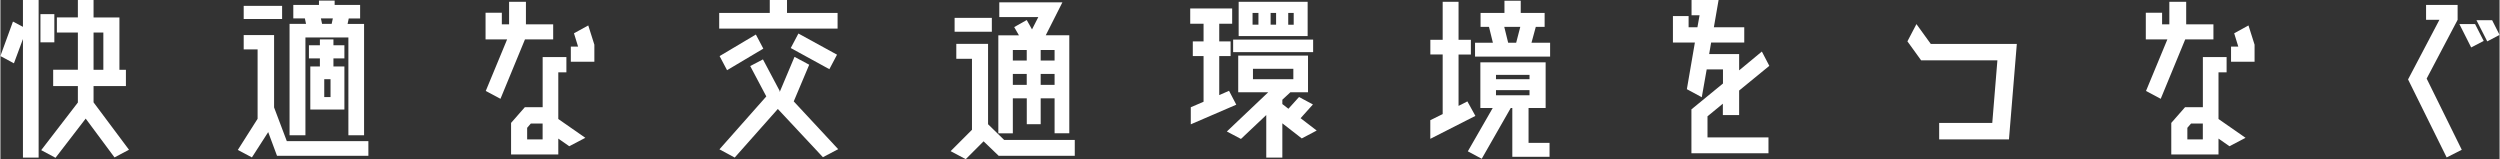
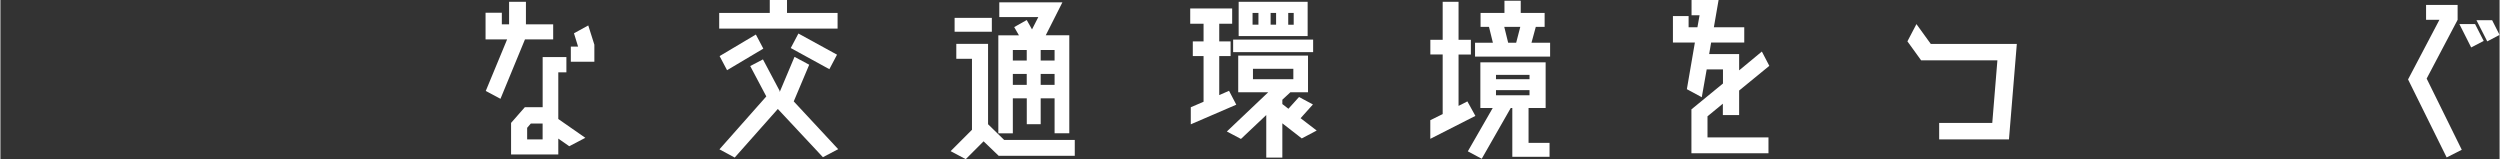
<svg xmlns="http://www.w3.org/2000/svg" id="_レイヤー_2" width="218.79mm" height="13.93mm" viewBox="0 0 620.19 39.5">
  <rect x="0" y="0" width="620.19" height="39.5" fill="#333333" stroke="none" />
  <defs>
    <style>.cls-1{fill:#fff;stroke-width:0px;}</style>
  </defs>
  <g id="_レイヤー_1-2">
-     <path class="cls-1" d="M5.59,6.66V0h3.89v39.11h-3.89V9.68l-2.24,6.03-3.36-1.8L3.11,5.35l2.48,1.31ZM13.38,3.5v7h-3.45V3.5h3.45ZM31.91,37.16l-3.6,1.9-7.15-9.63-7.49,9.73-3.55-1.9,9.1-11.82v-4.09h-6.13v-4.04h6.13v-9.24h-5.21v-3.75h5.21V0h3.89v4.33h6.42v12.99h1.61v4.04h-8.03v4.04l8.8,11.77ZM23.11,8.08v9.24h2.43v-9.24h-2.43Z" />
-     <path class="cls-1" d="M71.07,35.02h20.24v3.65h-22.67l-2.19-5.89-4.04,6.28-3.5-1.85,4.91-7.73V12.26h-3.45v-3.55h7.54v17.95l3.16,8.37ZM69.9,1.46v3.26h-9.53V1.46h9.53ZM75.69,9.29v24.27h-3.94V5.93h4.09l-.29-1.36h-2.87V1.22h6.37V.15h3.89v1.07h6.32v3.36h-2.82l-.29,1.36h4.09v27.63h-3.89V9.29h-10.65ZM76.9,16.49h2.38v-1.99h-2.72v-3.26h2.72v-1.46h3.36v1.46h2.72v3.26h-2.72v1.99h2.72v10.7h-8.46v-10.7ZM79.53,4.57l.29,1.36h2.38l.29-1.36h-2.97ZM81.92,24.08v-4.43h-1.56v4.43h1.56Z" />
    <path class="cls-1" d="M137.17,9.78h-7l-6.08,14.74-3.65-1.95,5.3-12.79h-5.35V3.16h4.04v2.87h1.8V.44h4.18v5.59h6.76v3.75ZM138.44,17.95v11.58l6.71,4.67-3.99,2.09-2.72-1.9v3.94h-11.72v-7.83l3.41-3.89h4.43v-12.45h5.89v3.79h-1.99ZM134.55,34.59v-3.94h-2.92l-.92,1.07v2.87h3.84ZM145.88,6.32l1.51,4.77v4.23h-5.84v-3.75h1.8l-1.02-3.31,3.55-1.95Z" />
    <path class="cls-1" d="M207.75,3.21v3.89h-29.38v-3.89h12.55V0h4.28v3.21h12.55ZM207.9,37.02l-3.79,1.99-11.19-11.97-10.7,12.06-3.79-2.04,11.63-13.13-3.99-7.54,3.16-1.65,4.18,7.88-.1.05.1.1,3.65-8.66,3.65,1.95-3.84,9.1,11.04,11.87ZM180.32,17.42l-1.85-3.5,9-5.35,1.85,3.5-9,5.35ZM205.71,17.17l-9.58-5.25,1.9-3.6,9.58,5.25-1.9,3.6Z" />
    <path class="cls-1" d="M249.1,34.73h17.51v3.94h-18.88l-3.75-3.6-4.43,4.43-3.75-1.99,5.3-5.3V14.59h-3.89v-3.7h7.88v19.94l3.99,3.89ZM246.03,4.43v3.45h-9.24v-3.45h9.24ZM251.24,24.42v8.66h-3.6V8.76h5.11l-1.17-2.04,3.11-1.75,1.31,2.33,1.56-3.06h-9.68V.58h15.66l-4.13,8.17h5.84v24.32h-3.65v-8.66h-3.45v6.42h-3.45v-6.42h-3.45ZM254.69,12.4h-3.45v2.63h3.45v-2.63ZM251.24,21.06h3.45v-2.72h-3.45v2.72ZM261.6,15.03v-2.63h-3.45v2.63h3.45ZM258.15,21.06h3.45v-2.72h-3.45v2.72Z" />
    <path class="cls-1" d="M295.41,26.61l3.16-1.36v-11.33h-2.67v-3.65h2.67v-4.38h-3.31v-3.79h10.41v3.79h-3.21v4.38h2.82v3.65h-2.82v9.68l2.43-1.07,1.8,3.45-11.29,4.87v-4.23ZM326.64,32.4l-3.7,1.95-4.82-3.75v8.51h-3.99v-10.56l-6.28,5.93-3.5-1.85,10.26-9.73h-7.44v-9.1h17.32v9.1h-4.38l-1.99,1.85v1.07l1.51,1.17,2.63-2.92,3.45,1.85-3.06,3.41,3.99,3.06ZM325.76,9.83v3.11h-19.85v-3.11h19.85ZM324.4.44v8.51h-17.12V.44h17.12ZM310.73,3.21v2.92h1.46v-2.92h-1.46ZM310.83,17.07v2.58h10.02v-2.58h-10.02ZM316.57,3.21h-1.36v2.92h1.36v-2.92ZM320.94,6.13v-2.92h-1.36v2.92h1.36Z" />
    <path class="cls-1" d="M354.85,29.82l3.06-1.51v-14.79h-3.06v-3.65h3.06V.44h3.94v9.44h3.06v3.65h-3.06v12.75l2.19-1.12,1.99,3.6-11.19,5.69v-4.62ZM379.22,26.8v8.66h5.21v3.45h-9.24v-12.11h-.39l-7.2,12.6-3.45-1.85,6.18-10.75h-3.07v-11.33h16.2v11.33h-4.23ZM379.95,10.6h4.62v3.45h-18.63v-3.45h4.43l-.97-3.94h-2.09v-3.45h5.93V.19h4.04v3.02h5.93v3.45h-2.19l-1.07,3.94ZM379.46,18.58h-8.32v1.07h8.32v-1.07ZM371.14,23.64h8.32v-1.27h-8.32v1.27ZM373.19,6.66l.97,3.94h1.99l1.02-3.94h-3.99Z" />
    <path class="cls-1" d="M423.63,28.89v5.21h15.13v3.94h-19.12v-10.9l7.83-6.42v-3.5h-4.04l-1.22,6.91-3.7-2,1.99-11.58h-5.45V3.99h3.89v2.77h2.19l.53-2.97h-1.99V0h6.71l-1.17,6.76h7.54v3.79h-8.22l-.49,2.87h7.44v4.04l5.64-4.67,1.85,3.55-7.49,6.13v6.08h-4.04v-2.82l-3.84,3.16Z" />
    <path class="cls-1" d="M479.03,10.9h21.36l-1.95,23.69h-17.32v-4.09h13.18l1.27-15.52h-18.92l-3.41-4.72,2.24-4.28,3.55,4.91Z" />
-     <path class="cls-1" d="M549.18,9.78h-7l-6.08,14.74-3.65-1.95,5.3-12.79h-5.35V3.16h4.04v2.87h1.8V.44h4.18v5.59h6.76v3.75ZM550.44,17.95v11.58l6.71,4.67-3.99,2.09-2.72-1.9v3.94h-11.72v-7.83l3.41-3.89h4.43v-12.45h5.89v3.79h-1.99ZM546.55,34.59v-3.94h-2.92l-.92,1.07v2.87h3.84ZM557.88,6.32l1.51,4.77v4.23h-5.84v-3.75h1.8l-1.02-3.31,3.55-1.95Z" />
    <path class="cls-1" d="M602.1,19.51l8.71,17.66-3.75,1.9-9.58-19.36,7.78-14.79h-3.31V1.22h7.83v3.7l-7.69,14.59ZM613.14,11.77l-2.92-5.79h3.89l2.14,4.18-3.11,1.61ZM617.13,10.26l-2.68-5.25h3.89l1.85,3.65-3.06,1.61Z" />
  </g>
</svg>